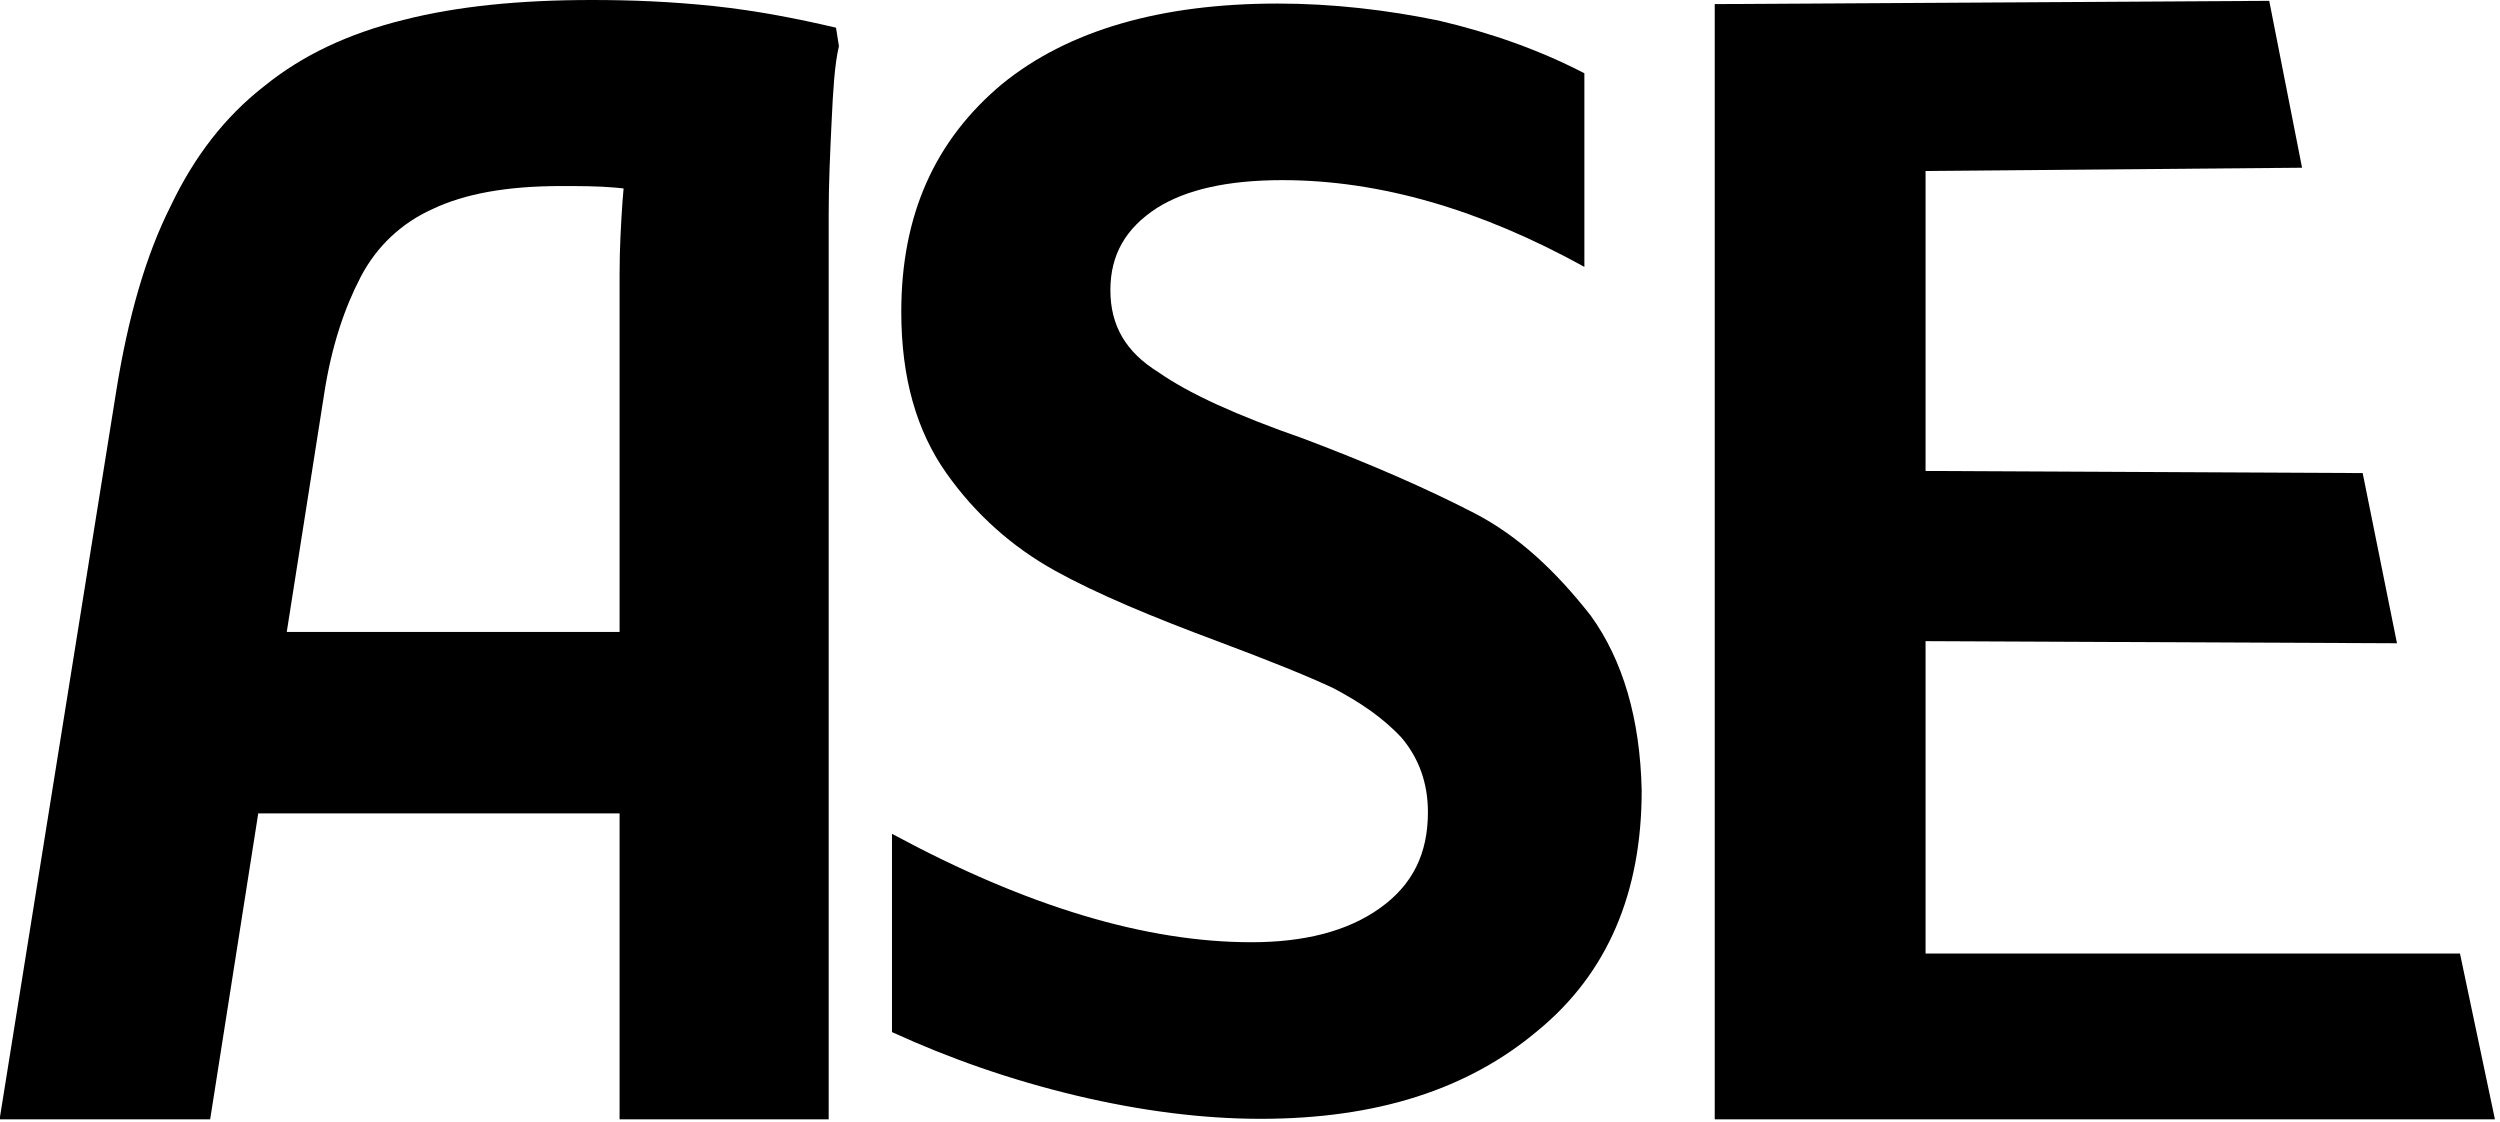
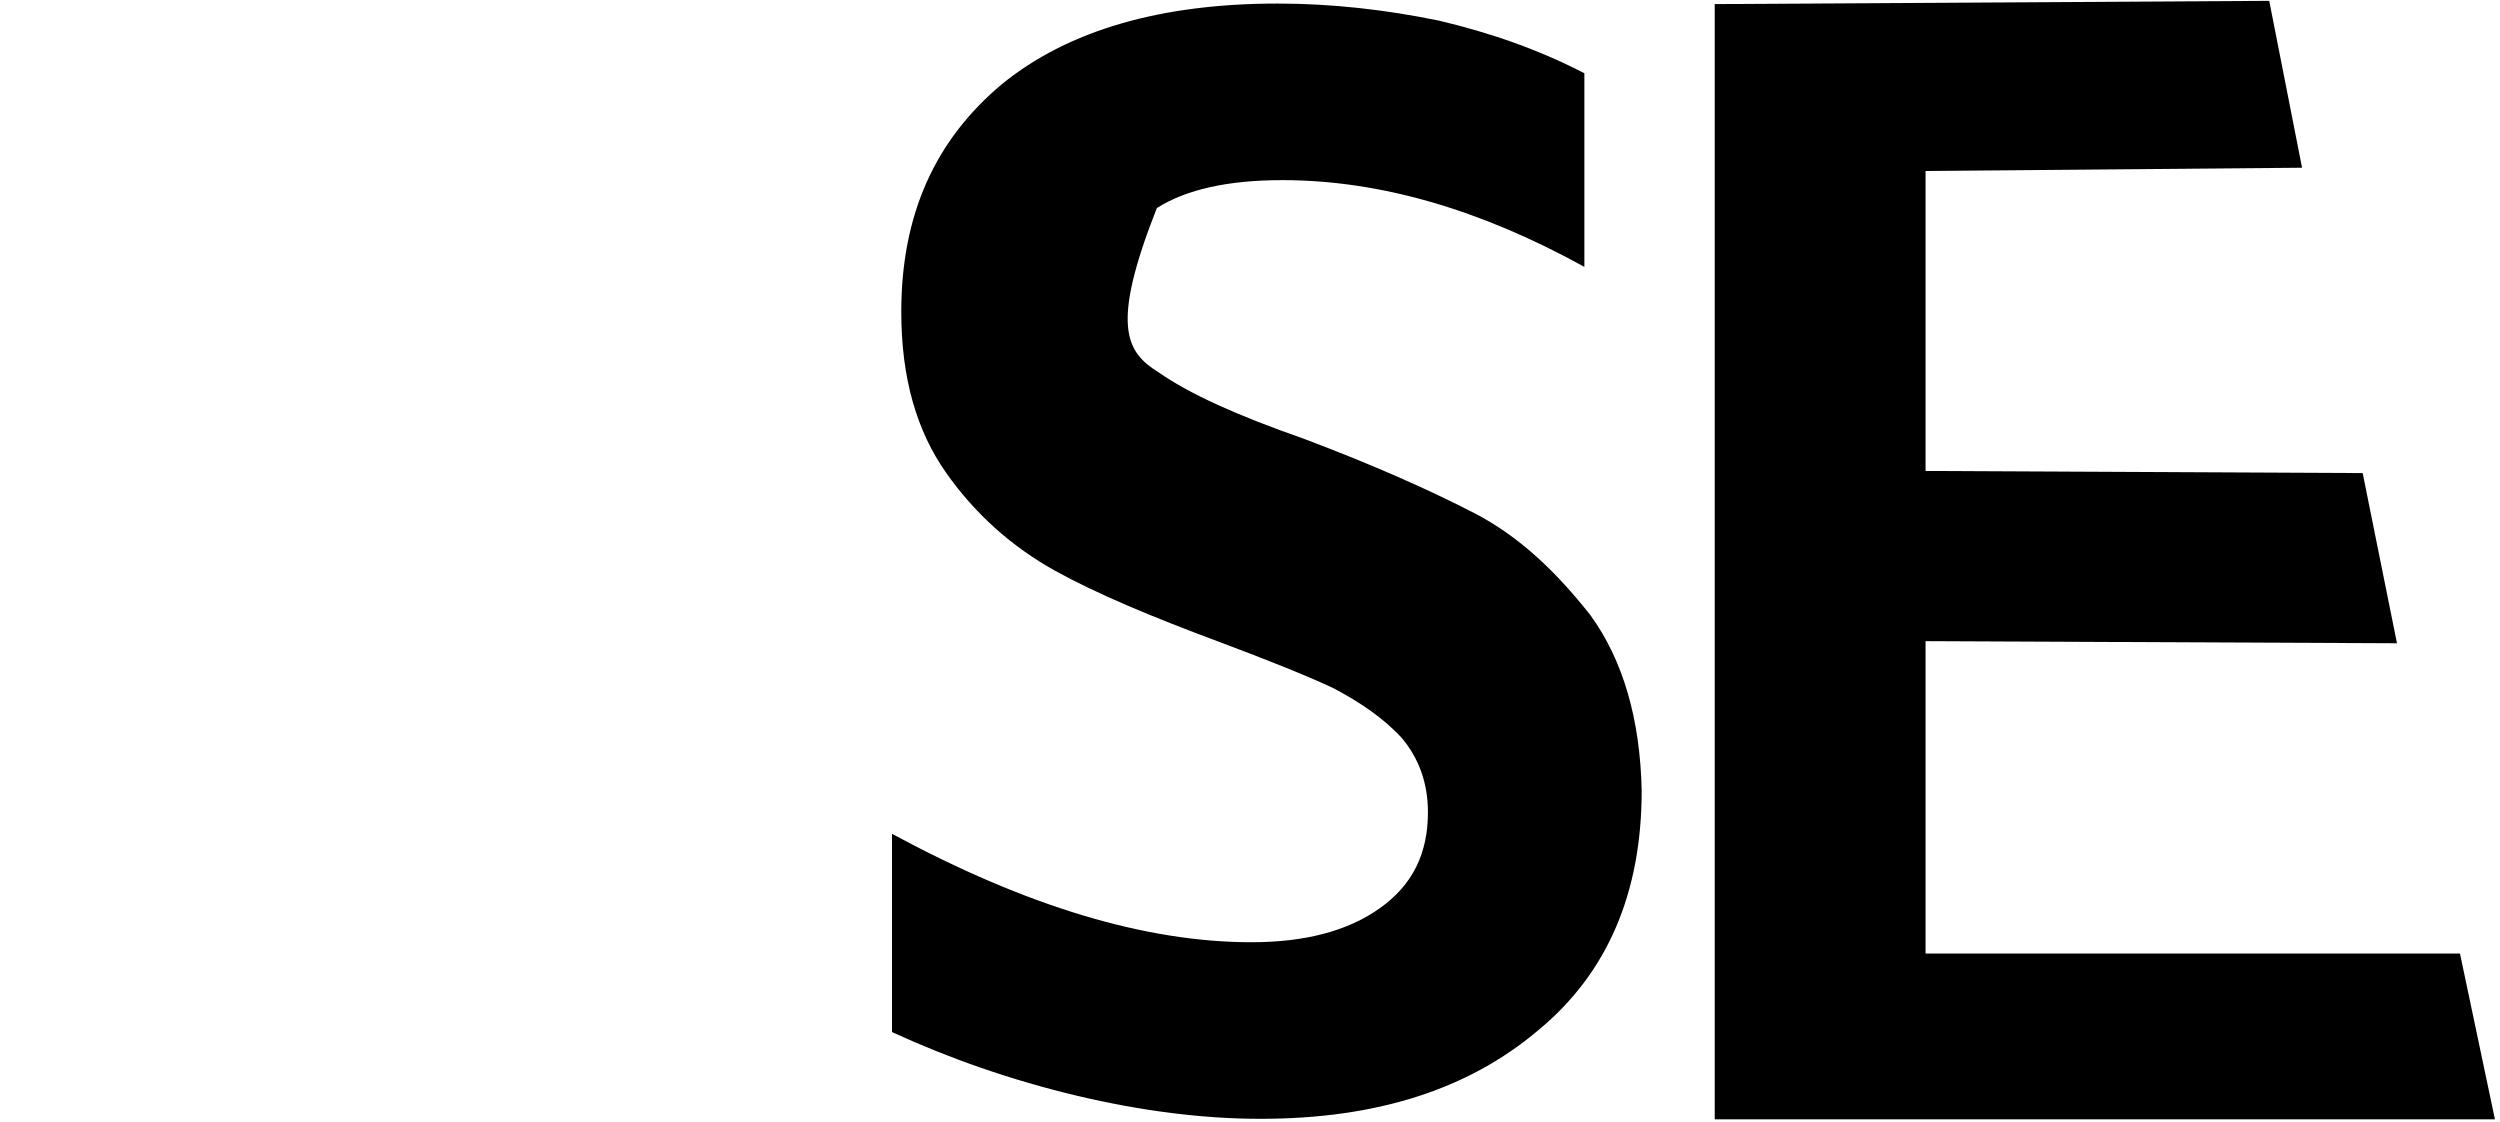
<svg xmlns="http://www.w3.org/2000/svg" width="439px" height="197px" version="1.1" xml:space="preserve" style="fill-rule:evenodd;clip-rule:evenodd;stroke-linejoin:round;stroke-miterlimit:2;">
  <g transform="matrix(1,0,0,1,-90.093,-593.912)">
    <g transform="matrix(1,0,0,1,7,456.64)">
      <g transform="matrix(272,0,0,272,217.693,330.472)">
-         <path d="M0.319,0.012C0.282,0.012 0.242,0.007 0.2,-0.003C0.158,-0.013 0.118,-0.027 0.081,-0.044L0.081,-0.172C0.168,-0.125 0.245,-0.102 0.313,-0.102C0.347,-0.102 0.375,-0.109 0.396,-0.124C0.417,-0.139 0.427,-0.159 0.427,-0.186C0.427,-0.205 0.421,-0.221 0.41,-0.234C0.398,-0.247 0.383,-0.257 0.366,-0.266C0.349,-0.274 0.324,-0.284 0.292,-0.296C0.249,-0.312 0.213,-0.327 0.186,-0.342C0.159,-0.357 0.135,-0.378 0.116,-0.405C0.097,-0.432 0.087,-0.466 0.087,-0.509C0.087,-0.572 0.109,-0.62 0.152,-0.656C0.195,-0.691 0.255,-0.708 0.33,-0.708C0.365,-0.708 0.4,-0.704 0.434,-0.697C0.468,-0.689 0.499,-0.678 0.528,-0.663L0.528,-0.538C0.461,-0.575 0.396,-0.594 0.333,-0.594C0.298,-0.594 0.271,-0.588 0.252,-0.576C0.232,-0.563 0.222,-0.546 0.222,-0.523C0.222,-0.5 0.232,-0.483 0.253,-0.47C0.273,-0.456 0.304,-0.442 0.347,-0.427C0.392,-0.41 0.428,-0.394 0.457,-0.379C0.486,-0.364 0.51,-0.341 0.532,-0.313C0.553,-0.284 0.564,-0.246 0.565,-0.2C0.565,-0.134 0.543,-0.082 0.498,-0.045C0.453,-0.007 0.394,0.012 0.319,0.012Z" style="fill-rule:nonzero;" />
+         <path d="M0.319,0.012C0.282,0.012 0.242,0.007 0.2,-0.003C0.158,-0.013 0.118,-0.027 0.081,-0.044L0.081,-0.172C0.168,-0.125 0.245,-0.102 0.313,-0.102C0.347,-0.102 0.375,-0.109 0.396,-0.124C0.417,-0.139 0.427,-0.159 0.427,-0.186C0.427,-0.205 0.421,-0.221 0.41,-0.234C0.398,-0.247 0.383,-0.257 0.366,-0.266C0.349,-0.274 0.324,-0.284 0.292,-0.296C0.249,-0.312 0.213,-0.327 0.186,-0.342C0.159,-0.357 0.135,-0.378 0.116,-0.405C0.097,-0.432 0.087,-0.466 0.087,-0.509C0.087,-0.572 0.109,-0.62 0.152,-0.656C0.195,-0.691 0.255,-0.708 0.33,-0.708C0.365,-0.708 0.4,-0.704 0.434,-0.697C0.468,-0.689 0.499,-0.678 0.528,-0.663L0.528,-0.538C0.461,-0.575 0.396,-0.594 0.333,-0.594C0.298,-0.594 0.271,-0.588 0.252,-0.576C0.222,-0.5 0.232,-0.483 0.253,-0.47C0.273,-0.456 0.304,-0.442 0.347,-0.427C0.392,-0.41 0.428,-0.394 0.457,-0.379C0.486,-0.364 0.51,-0.341 0.532,-0.313C0.553,-0.284 0.564,-0.246 0.565,-0.2C0.565,-0.134 0.543,-0.082 0.498,-0.045C0.453,-0.007 0.394,0.012 0.319,0.012Z" style="fill-rule:nonzero;" />
      </g>
    </g>
    <g transform="matrix(0.951,0,0,1,-127.275,460)">
      <g transform="matrix(270,0,0,270,217.693,330.472)">
-         <path d="M0.04,-0L0.12,-0.475C0.128,-0.522 0.14,-0.562 0.157,-0.594C0.173,-0.626 0.194,-0.652 0.221,-0.672C0.247,-0.692 0.278,-0.706 0.316,-0.715C0.353,-0.724 0.396,-0.728 0.445,-0.728C0.472,-0.728 0.499,-0.727 0.529,-0.724C0.558,-0.721 0.585,-0.716 0.612,-0.71L0.614,-0.698C0.611,-0.686 0.61,-0.669 0.609,-0.649C0.608,-0.629 0.607,-0.609 0.607,-0.589C0.607,-0.569 0.607,-0.552 0.607,-0.538L0.607,-0L0.464,-0L0.464,-0.55C0.464,-0.567 0.465,-0.583 0.466,-0.597C0.467,-0.611 0.469,-0.625 0.471,-0.637L0.491,-0.6C0.483,-0.603 0.473,-0.605 0.461,-0.606C0.449,-0.607 0.436,-0.607 0.424,-0.607C0.387,-0.607 0.358,-0.602 0.336,-0.592C0.315,-0.583 0.298,-0.568 0.287,-0.548C0.276,-0.528 0.267,-0.503 0.262,-0.472L0.184,-0L0.04,-0ZM0.156,-0.199L0.156,-0.317L0.528,-0.317L0.528,-0.199L0.156,-0.199Z" style="fill-rule:nonzero;" />
-       </g>
+         </g>
    </g>
    <g transform="matrix(1,0,0,1,149,460)">
      <path d="M379.203,330.472L373.065,301.352L279.222,301.352L279.222,246.497L362.003,246.869L355.978,216.985L279.222,216.613L279.222,163.936L345.334,163.364L339.569,134.06L242.2,134.632L242.2,330.472L379.203,330.472Z" style="fill-rule:nonzero;" />
    </g>
  </g>
</svg>